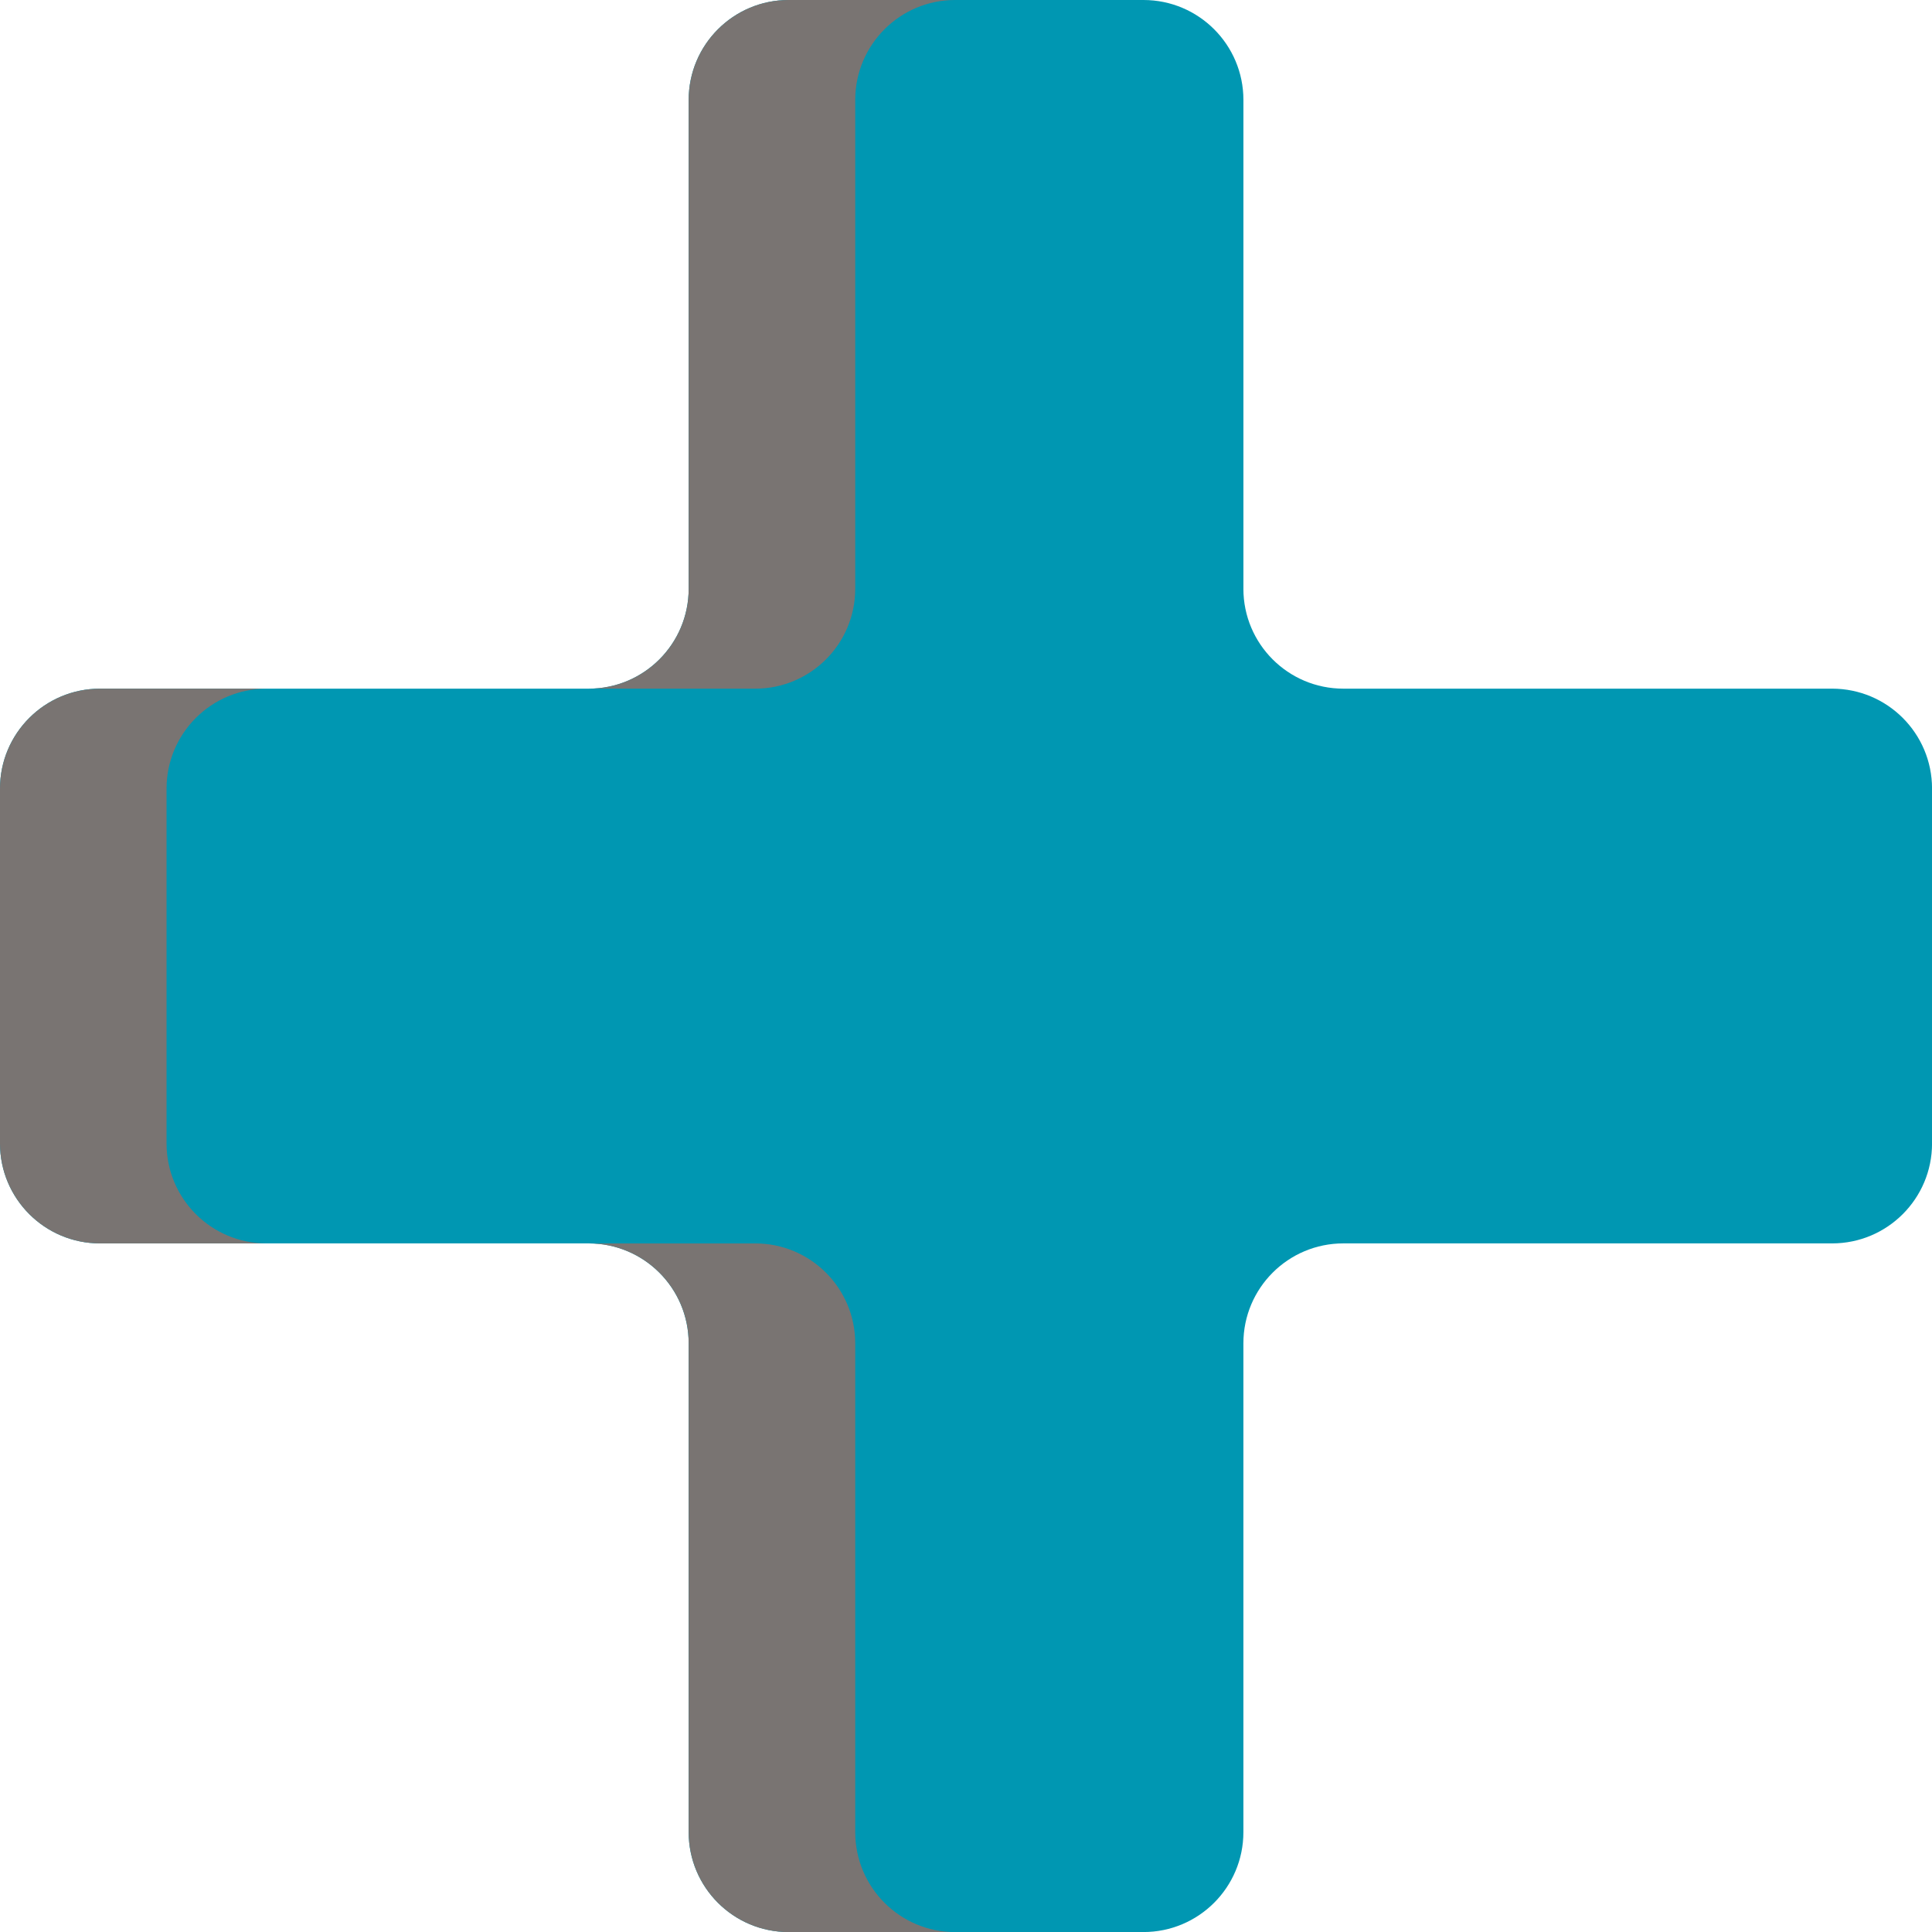
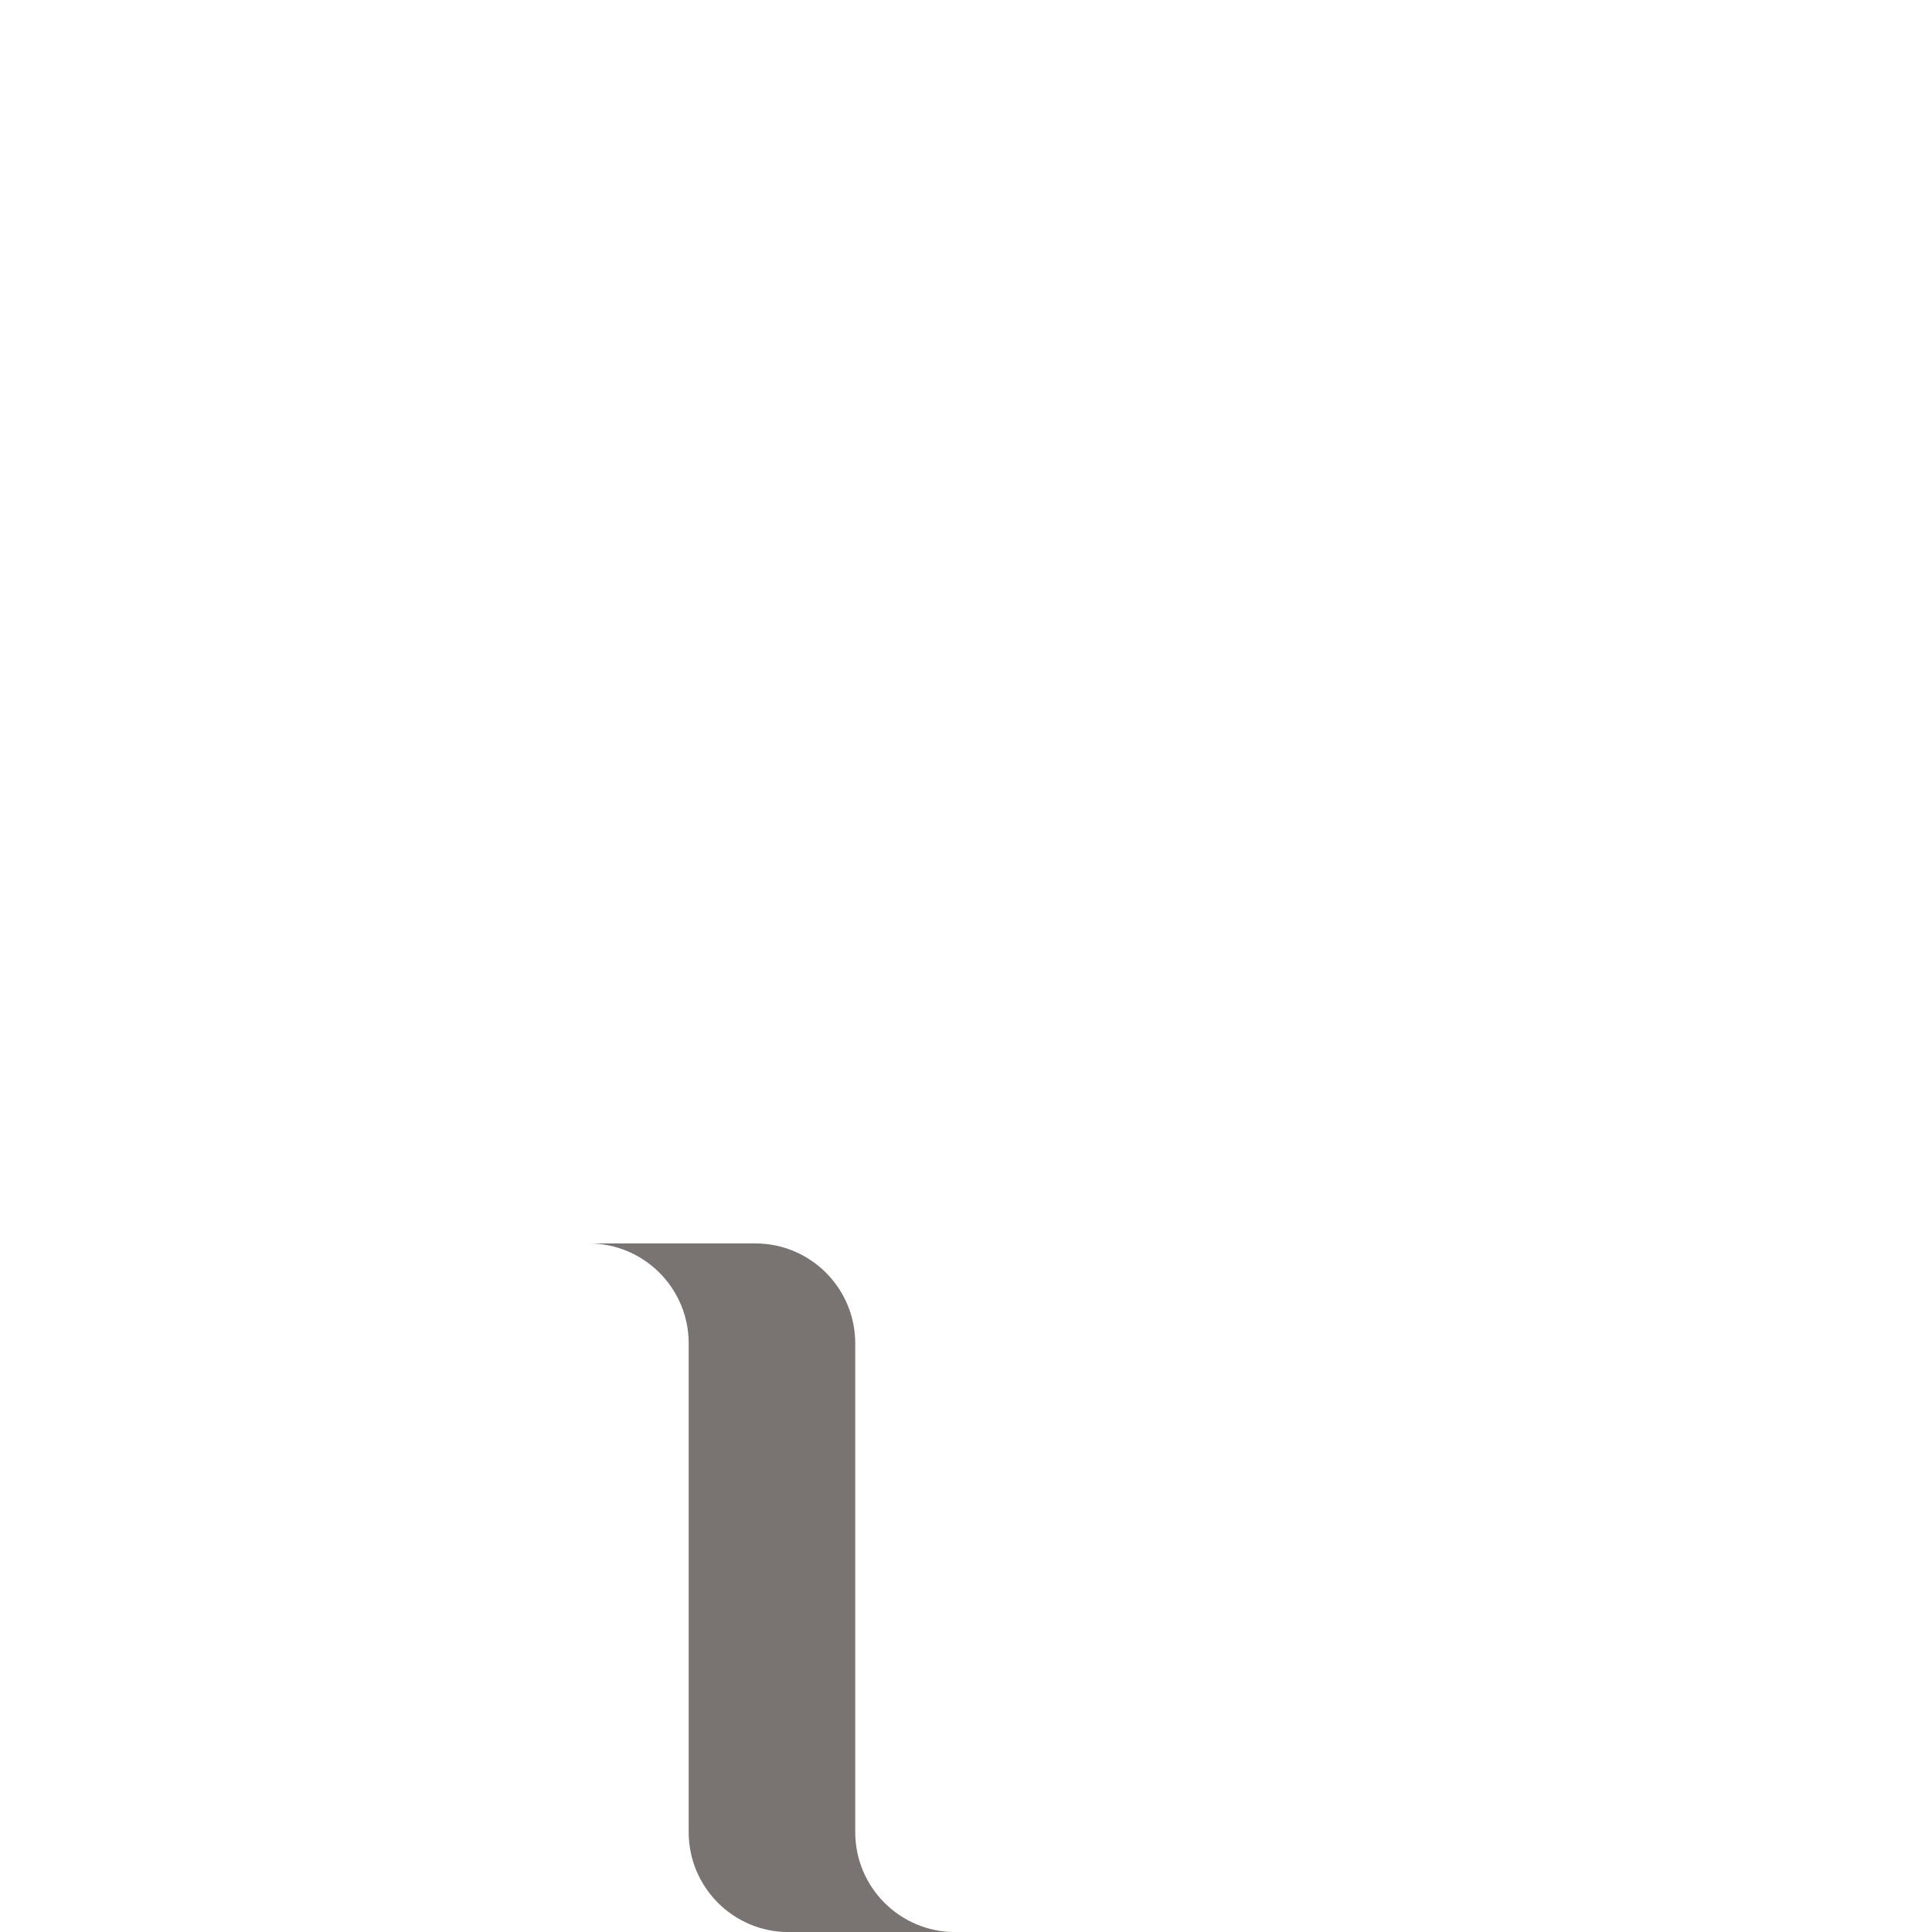
<svg xmlns="http://www.w3.org/2000/svg" data-name="Layer 2" fill="#000000" height="1194.8" preserveAspectRatio="xMidYMid meet" version="1" viewBox="0.0 0.0 1194.8 1194.8" width="1194.8" zoomAndPan="magnify">
  <g>
    <g data-name="Plus Symbol">
      <g id="change1_1">
-         <path d="m768.96,364.09V61.8c0-34.13-27.67-61.8-61.8-61.8h-219.47c-34.13,0-61.8,27.67-61.8,61.8v302.28c0,34.13-27.67,61.8-61.8,61.8H61.8c-34.13,0-61.8,27.67-61.8,61.8v219.47c0,34.13,27.67,61.8,61.8,61.8h302.28c34.13,0,61.8,27.67,61.8,61.8v302.28c0,34.13,27.67,61.8,61.8,61.8h219.47c34.13,0,61.8-27.67,61.8-61.8v-302.28c0-34.13,27.67-61.8,61.8-61.8h302.28c34.13,0,61.8-27.67,61.8-61.8v-219.47c0-34.13-27.67-61.8-61.8-61.8h-302.28c-34.13,0-61.8-27.67-61.8-61.8Z" fill="#0097b2" />
-       </g>
+         </g>
      <g id="change2_1">
-         <path d="m103,487.7v219.45c0,34.15,27.68,61.8,61.8,61.8H61.8c-34.12,0-61.8-27.66-61.8-61.8v-219.45c0-34.15,27.68-61.8,61.8-61.8h103c-34.12,0-61.8,27.66-61.8,61.8Z" fill="#797472" />
-       </g>
+         </g>
      <g id="change2_2">
        <path d="m590.7,1194.85h-103c-34.15,0-61.8-27.68-61.8-61.8v-302.29c0-34.12-27.68-61.8-61.8-61.8h103c34.12,0,61.8,27.68,61.8,61.8v302.29c0,34.12,27.66,61.8,61.8,61.8Z" fill="#797472" />
      </g>
      <g id="change2_3">
-         <path d="m467.1,425.9h-103c34.12,0,61.8-27.68,61.8-61.8V61.8c0-34.12,27.66-61.8,61.8-61.8h103c-34.15,0-61.8,27.68-61.8,61.8v302.29c0,34.12-27.68,61.8-61.8,61.8Z" fill="#797472" />
-       </g>
+         </g>
    </g>
  </g>
</svg>